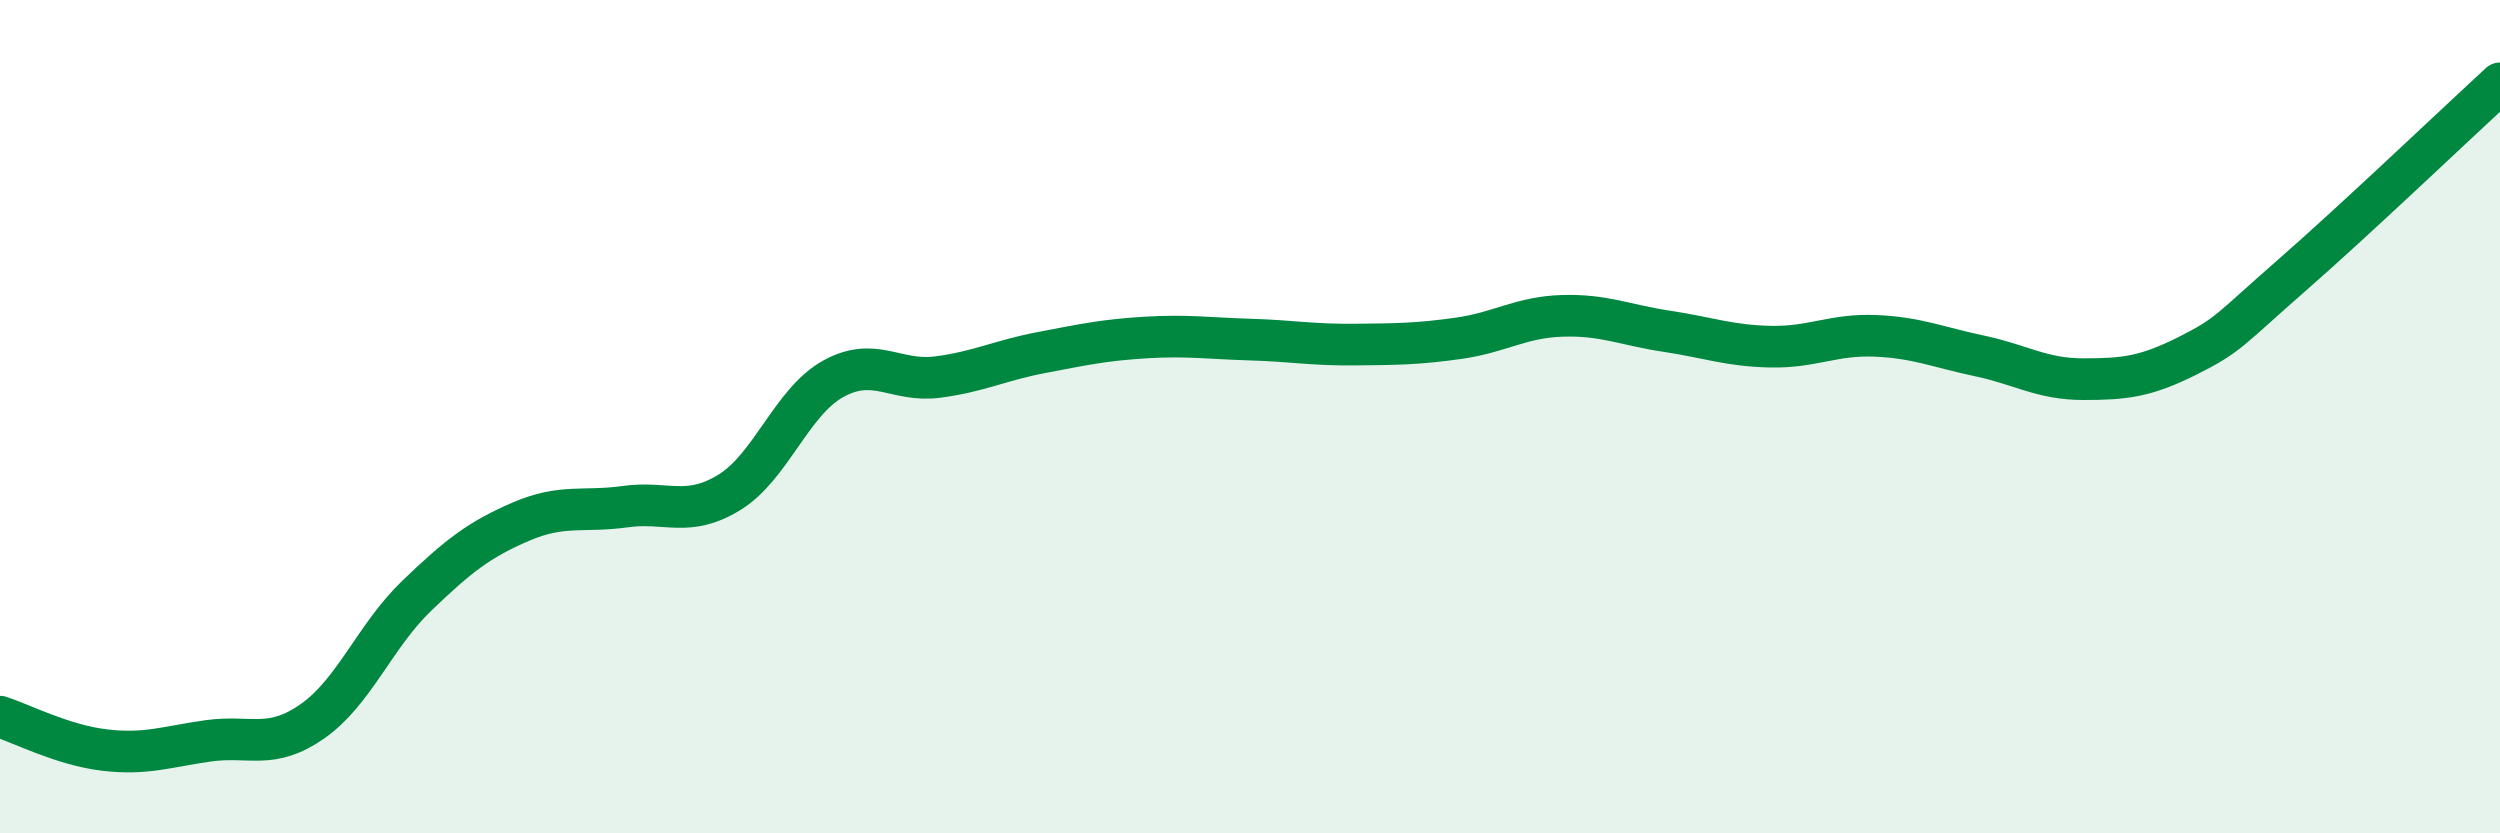
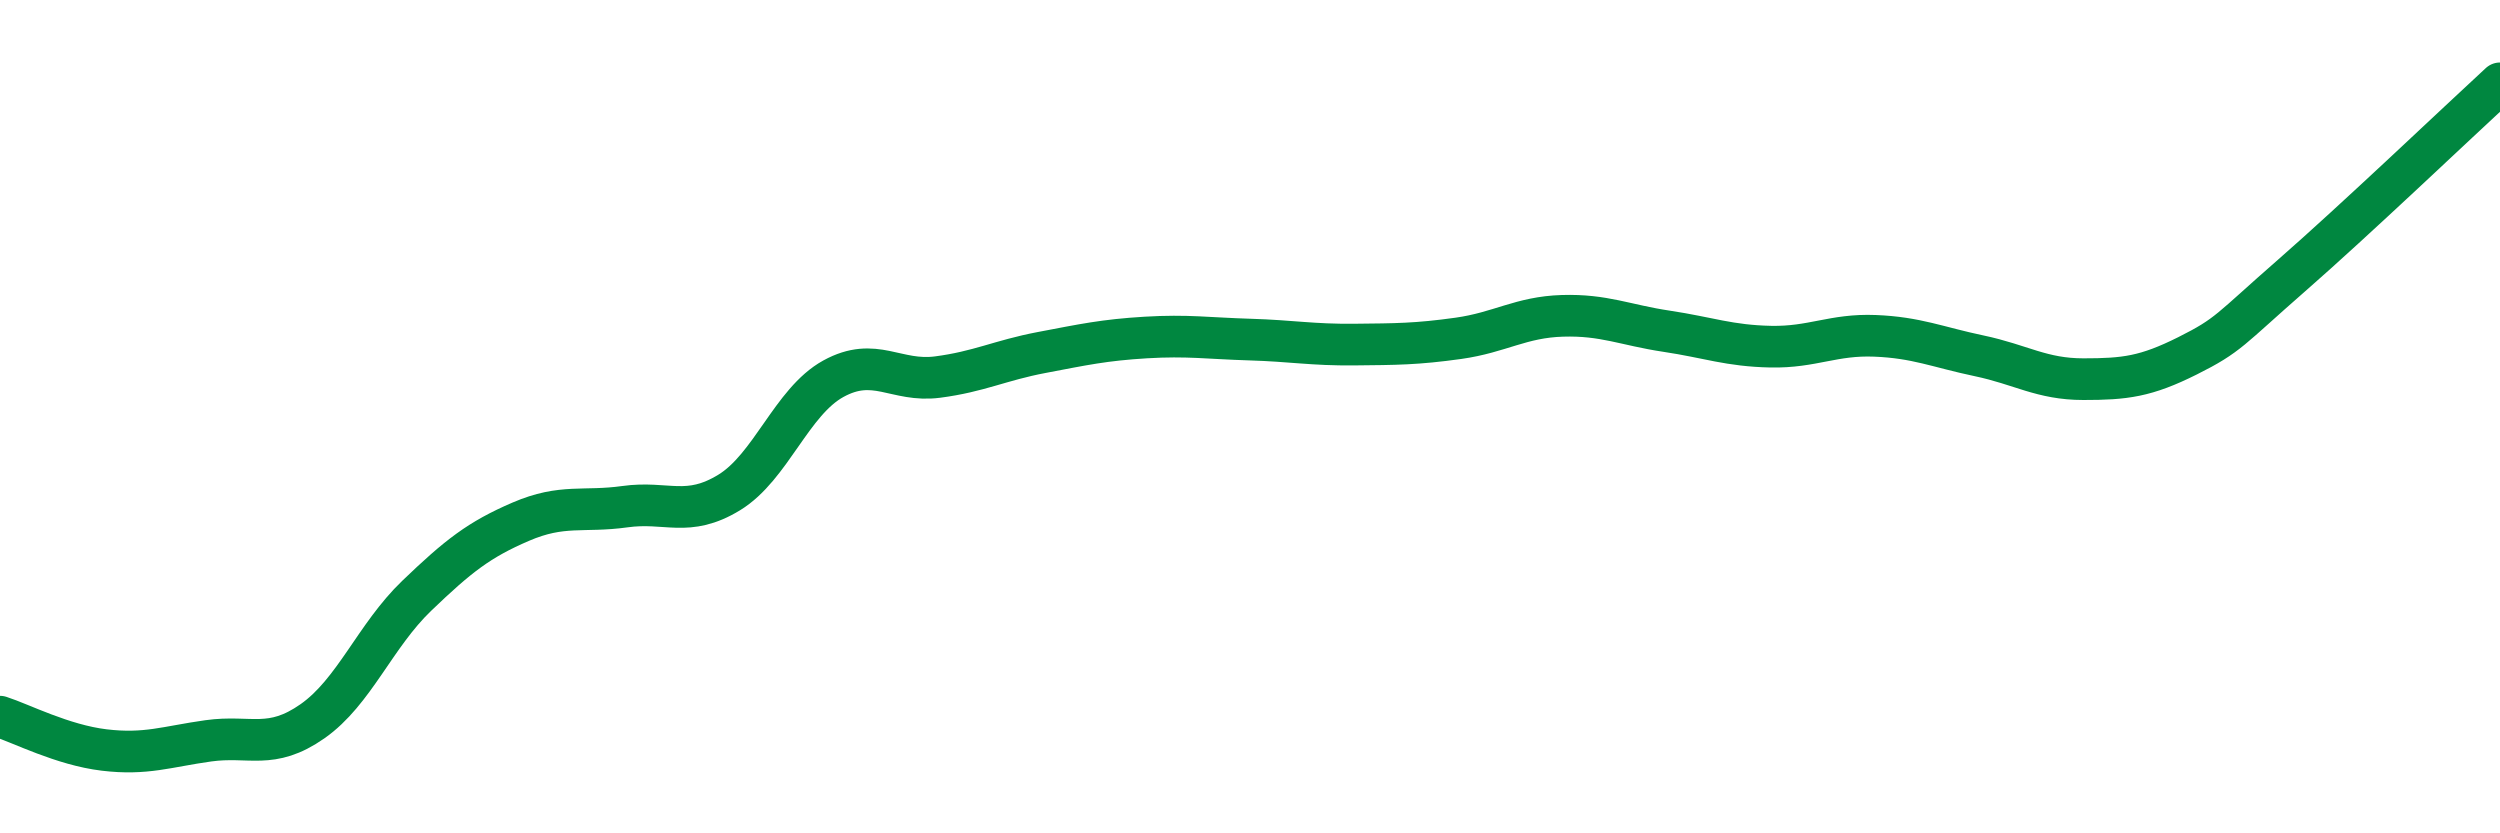
<svg xmlns="http://www.w3.org/2000/svg" width="60" height="20" viewBox="0 0 60 20">
-   <path d="M 0,17.2 C 0.5,17.36 1.5,17.88 2.5,18 C 3.5,18.12 4,17.92 5,17.78 C 6,17.64 6.5,18.01 7.5,17.31 C 8.5,16.61 9,15.26 10,14.3 C 11,13.34 11.5,12.95 12.5,12.52 C 13.5,12.09 14,12.3 15,12.16 C 16,12.02 16.5,12.43 17.5,11.82 C 18.5,11.21 19,9.64 20,9.09 C 21,8.54 21.5,9.18 22.5,9.05 C 23.5,8.92 24,8.65 25,8.46 C 26,8.27 26.5,8.16 27.5,8.1 C 28.5,8.04 29,8.12 30,8.15 C 31,8.18 31.5,8.28 32.5,8.27 C 33.5,8.26 34,8.26 35,8.12 C 36,7.98 36.5,7.61 37.5,7.58 C 38.5,7.55 39,7.8 40,7.95 C 41,8.1 41.5,8.3 42.5,8.32 C 43.5,8.34 44,8.02 45,8.06 C 46,8.1 46.5,8.33 47.5,8.54 C 48.5,8.75 49,9.1 50,9.1 C 51,9.1 51.5,9.04 52.5,8.54 C 53.5,8.04 53.5,7.92 55,6.61 C 56.5,5.3 59,2.92 60,2L60 20L0 20Z" fill="#008740" opacity="0.1" stroke-linecap="round" stroke-linejoin="round" />
  <path d="M 0,17.2 C 0.5,17.36 1.5,17.88 2.5,18 C 3.5,18.12 4,17.92 5,17.78 C 6,17.64 6.5,18.01 7.5,17.31 C 8.5,16.61 9,15.26 10,14.3 C 11,13.34 11.5,12.95 12.5,12.52 C 13.5,12.09 14,12.3 15,12.16 C 16,12.02 16.5,12.43 17.5,11.82 C 18.5,11.21 19,9.64 20,9.09 C 21,8.54 21.5,9.18 22.5,9.05 C 23.5,8.92 24,8.65 25,8.46 C 26,8.27 26.5,8.16 27.5,8.1 C 28.5,8.04 29,8.12 30,8.15 C 31,8.18 31.5,8.28 32.5,8.27 C 33.5,8.26 34,8.26 35,8.12 C 36,7.98 36.5,7.61 37.5,7.58 C 38.5,7.55 39,7.8 40,7.95 C 41,8.1 41.5,8.3 42.5,8.32 C 43.5,8.34 44,8.02 45,8.06 C 46,8.1 46.5,8.33 47.5,8.54 C 48.5,8.75 49,9.1 50,9.1 C 51,9.1 51.5,9.04 52.5,8.54 C 53.5,8.04 53.5,7.92 55,6.61 C 56.5,5.3 59,2.92 60,2" stroke="#008740" stroke-width="1" fill="none" stroke-linecap="round" stroke-linejoin="round" />
</svg>